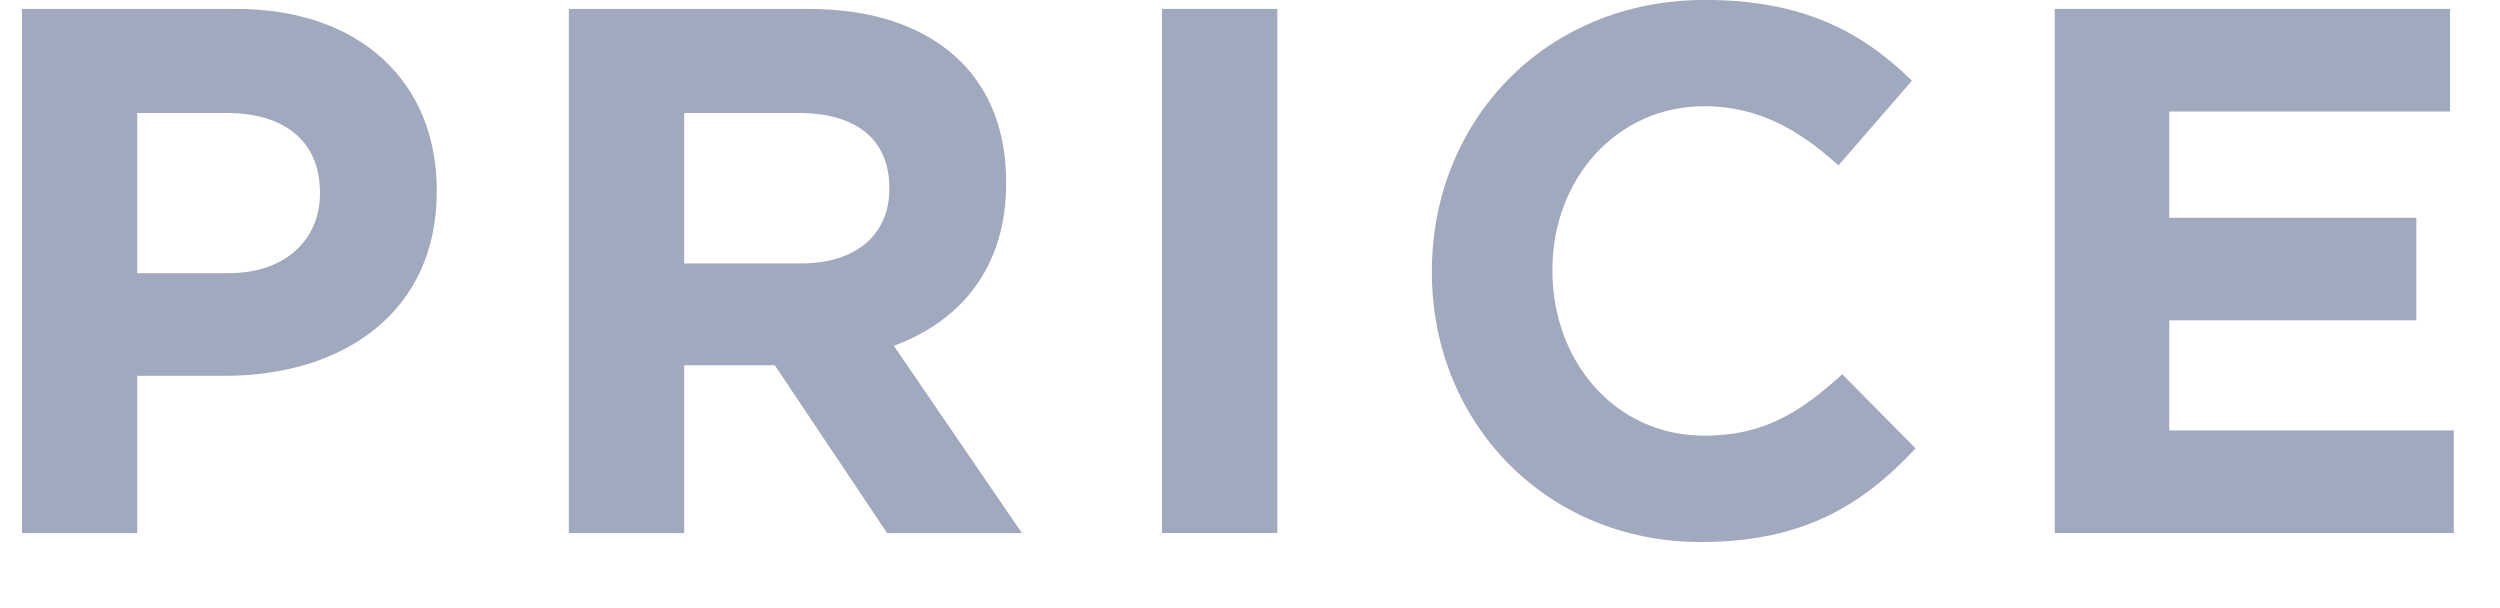
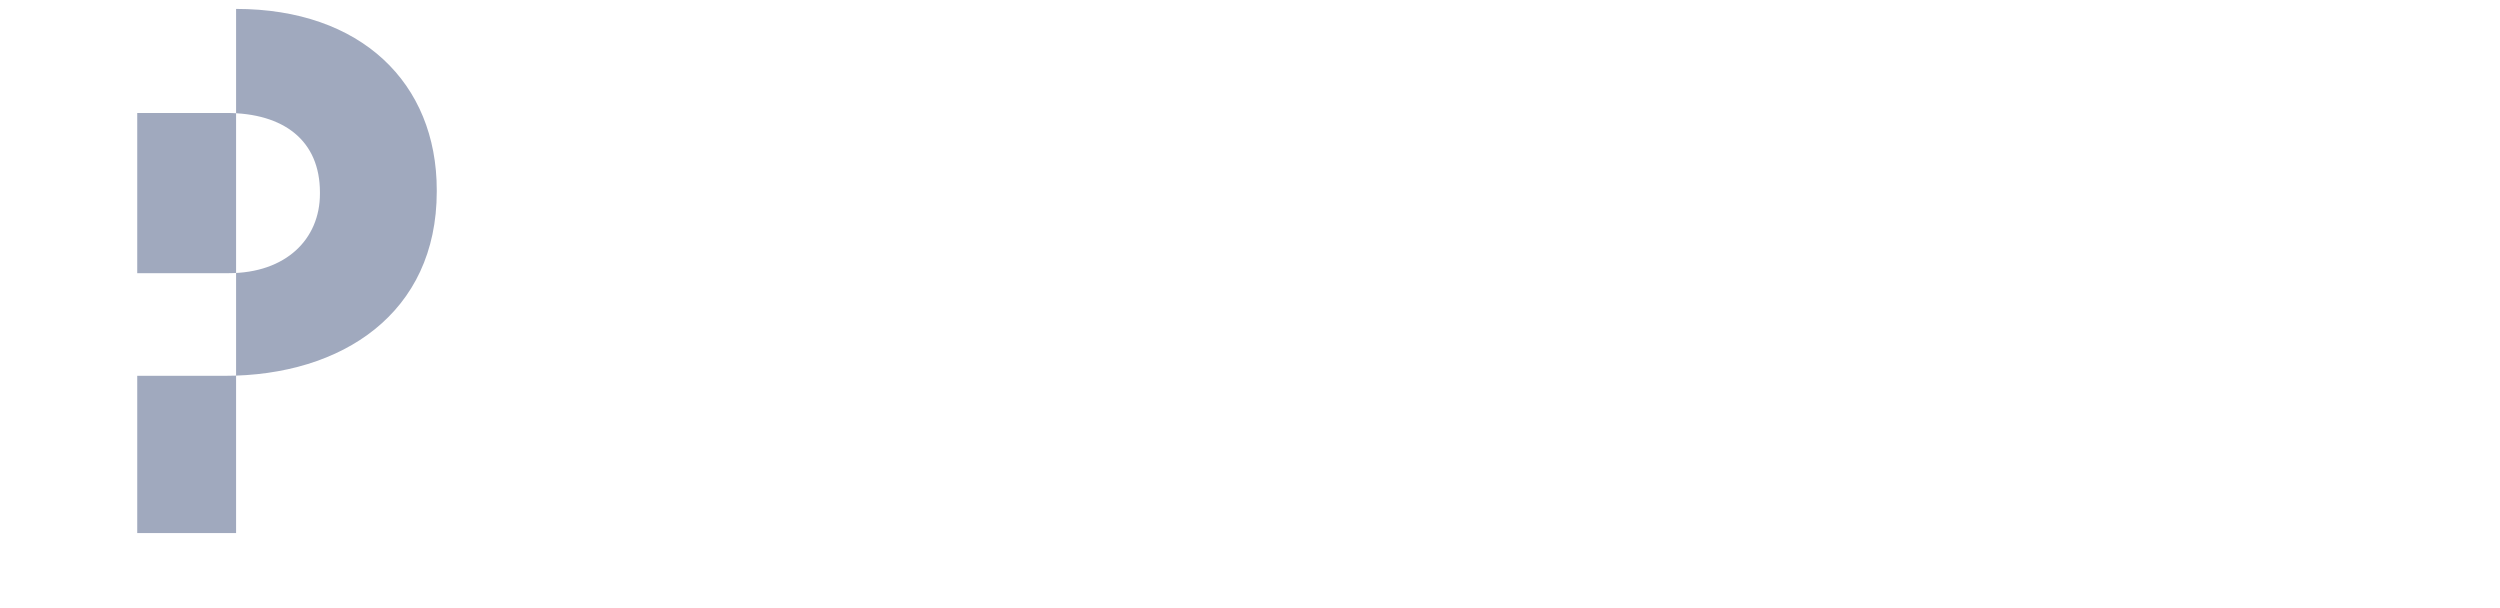
<svg xmlns="http://www.w3.org/2000/svg" width="37" height="9" viewBox="0 0 37 9" fill="none">
-   <path d="M0.325 7.889H2.031V5.562H3.328C5.068 5.562 6.464 4.631 6.464 2.835V2.813C6.464 1.229 5.345 0.132 3.494 0.132H0.325V7.889ZM2.031 4.043V1.672H3.35C4.203 1.672 4.735 2.082 4.735 2.847V2.869C4.735 3.534 4.237 4.043 3.383 4.043H2.031Z" fill="#A0A9BE" />
-   <path d="M8.419 7.889H10.126V5.406H11.467L13.129 7.889H15.124L13.229 5.118C14.215 4.753 14.891 3.966 14.891 2.714V2.691C14.891 1.96 14.659 1.35 14.226 0.918C13.716 0.409 12.952 0.132 11.966 0.132H8.419V7.889ZM10.126 3.899V1.672H11.822C12.653 1.672 13.162 2.049 13.162 2.78V2.802C13.162 3.456 12.686 3.899 11.855 3.899H10.126Z" fill="#A0A9BE" />
-   <path d="M17.198 7.889H18.904V0.132H17.198V7.889Z" fill="#A0A9BE" />
-   <path d="M25.17 8.022C26.666 8.022 27.553 7.49 28.351 6.636L27.265 5.539C26.655 6.093 26.112 6.448 25.226 6.448C23.896 6.448 22.976 5.34 22.976 4.01V3.988C22.976 2.658 23.918 1.572 25.226 1.572C26.002 1.572 26.611 1.905 27.209 2.448L28.296 1.195C27.575 0.486 26.7 -0.001 25.237 -0.001C22.854 -0.001 21.192 1.805 21.192 4.01V4.032C21.192 6.26 22.888 8.022 25.17 8.022Z" fill="#A0A9BE" />
-   <path d="M30.41 7.889H36.316V6.37H32.105V4.741H35.762V3.223H32.105V1.65H36.261V0.132H30.41V7.889Z" fill="#A0A9BE" />
+   <path d="M0.325 7.889H2.031V5.562H3.328C5.068 5.562 6.464 4.631 6.464 2.835V2.813C6.464 1.229 5.345 0.132 3.494 0.132V7.889ZM2.031 4.043V1.672H3.35C4.203 1.672 4.735 2.082 4.735 2.847V2.869C4.735 3.534 4.237 4.043 3.383 4.043H2.031Z" fill="#A0A9BE" />
</svg>